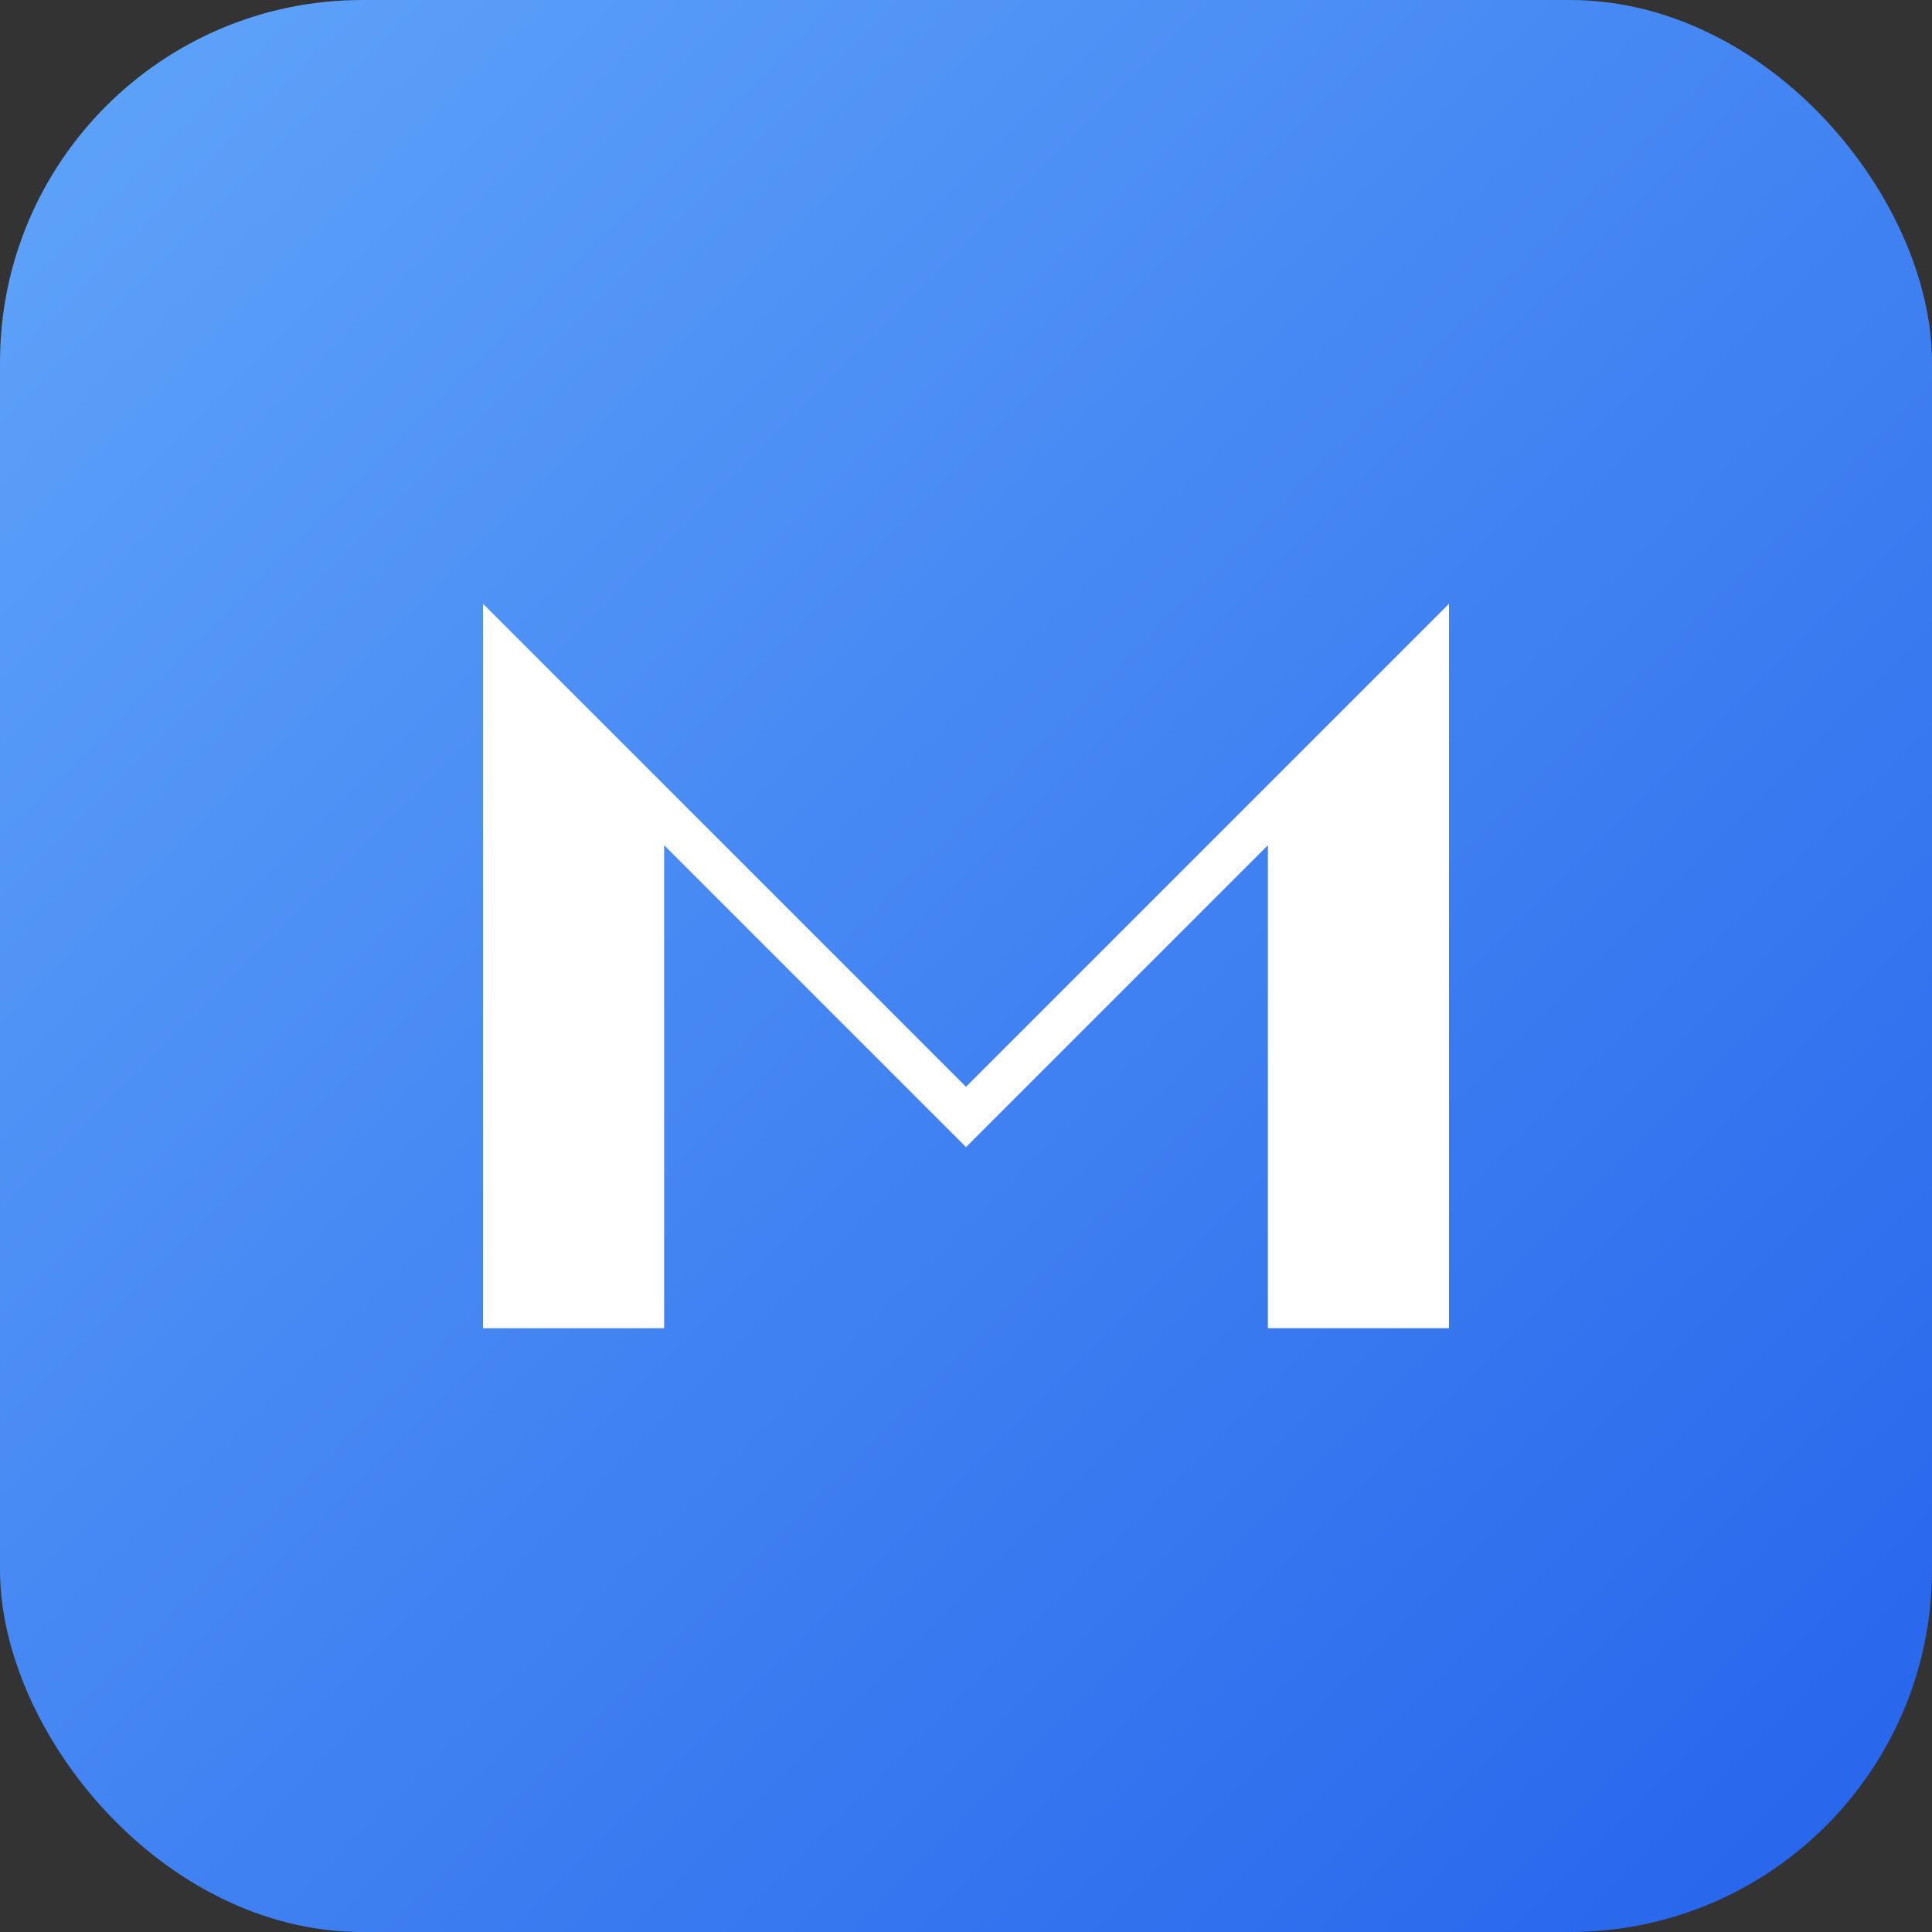
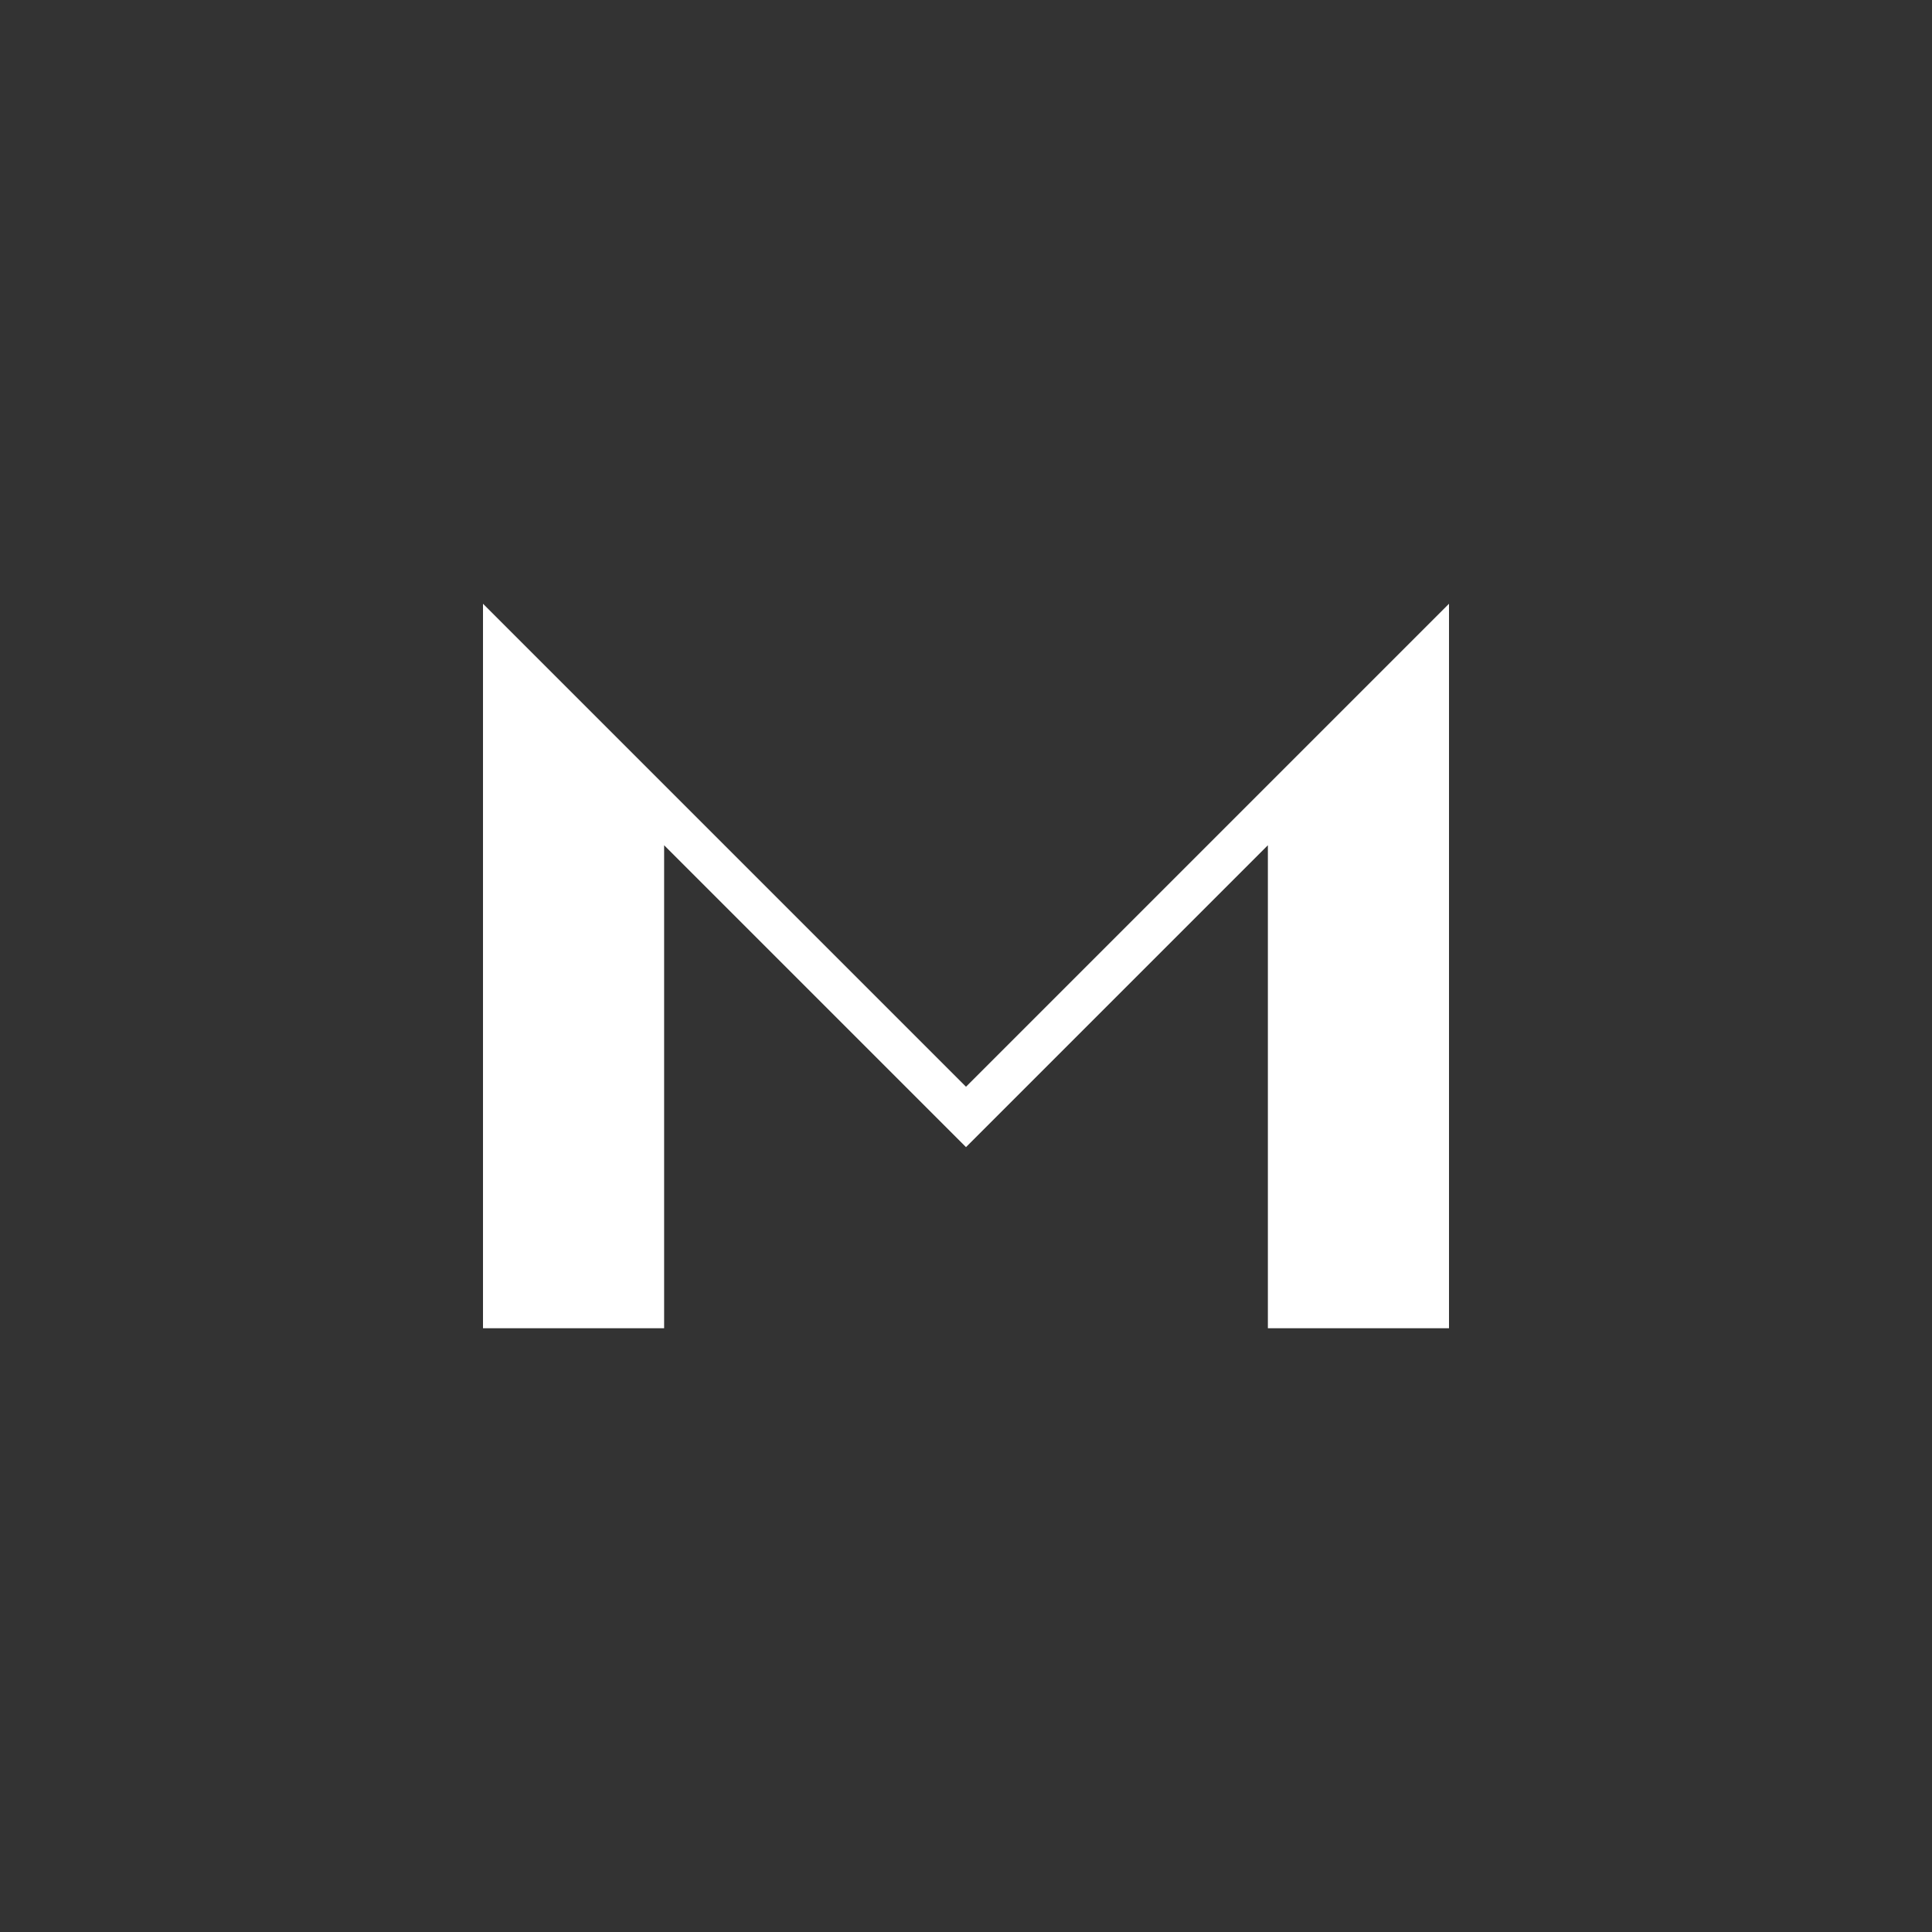
<svg xmlns="http://www.w3.org/2000/svg" width="32" height="32" viewBox="0 0 32 32">
  <rect x="0" y="0" width="32" height="32" fill="#333333" stroke="none" />
  <defs>
    <linearGradient id="faviconGradient" x1="0%" y1="0%" x2="100%" y2="100%">
      <stop offset="0%" style="stop-color:#60A5FA;stop-opacity:1" />
      <stop offset="100%" style="stop-color:#2563EB;stop-opacity:1" />
    </linearGradient>
  </defs>
-   <rect width="32" height="32" rx="6" fill="url(#faviconGradient)" />
  <path d="M 8 10 L 8 22 L 11 22 L 11 14 L 16 19 L 21 14 L 21 22 L 24 22 L 24 10 L 16 18 Z" fill="white" />
</svg>